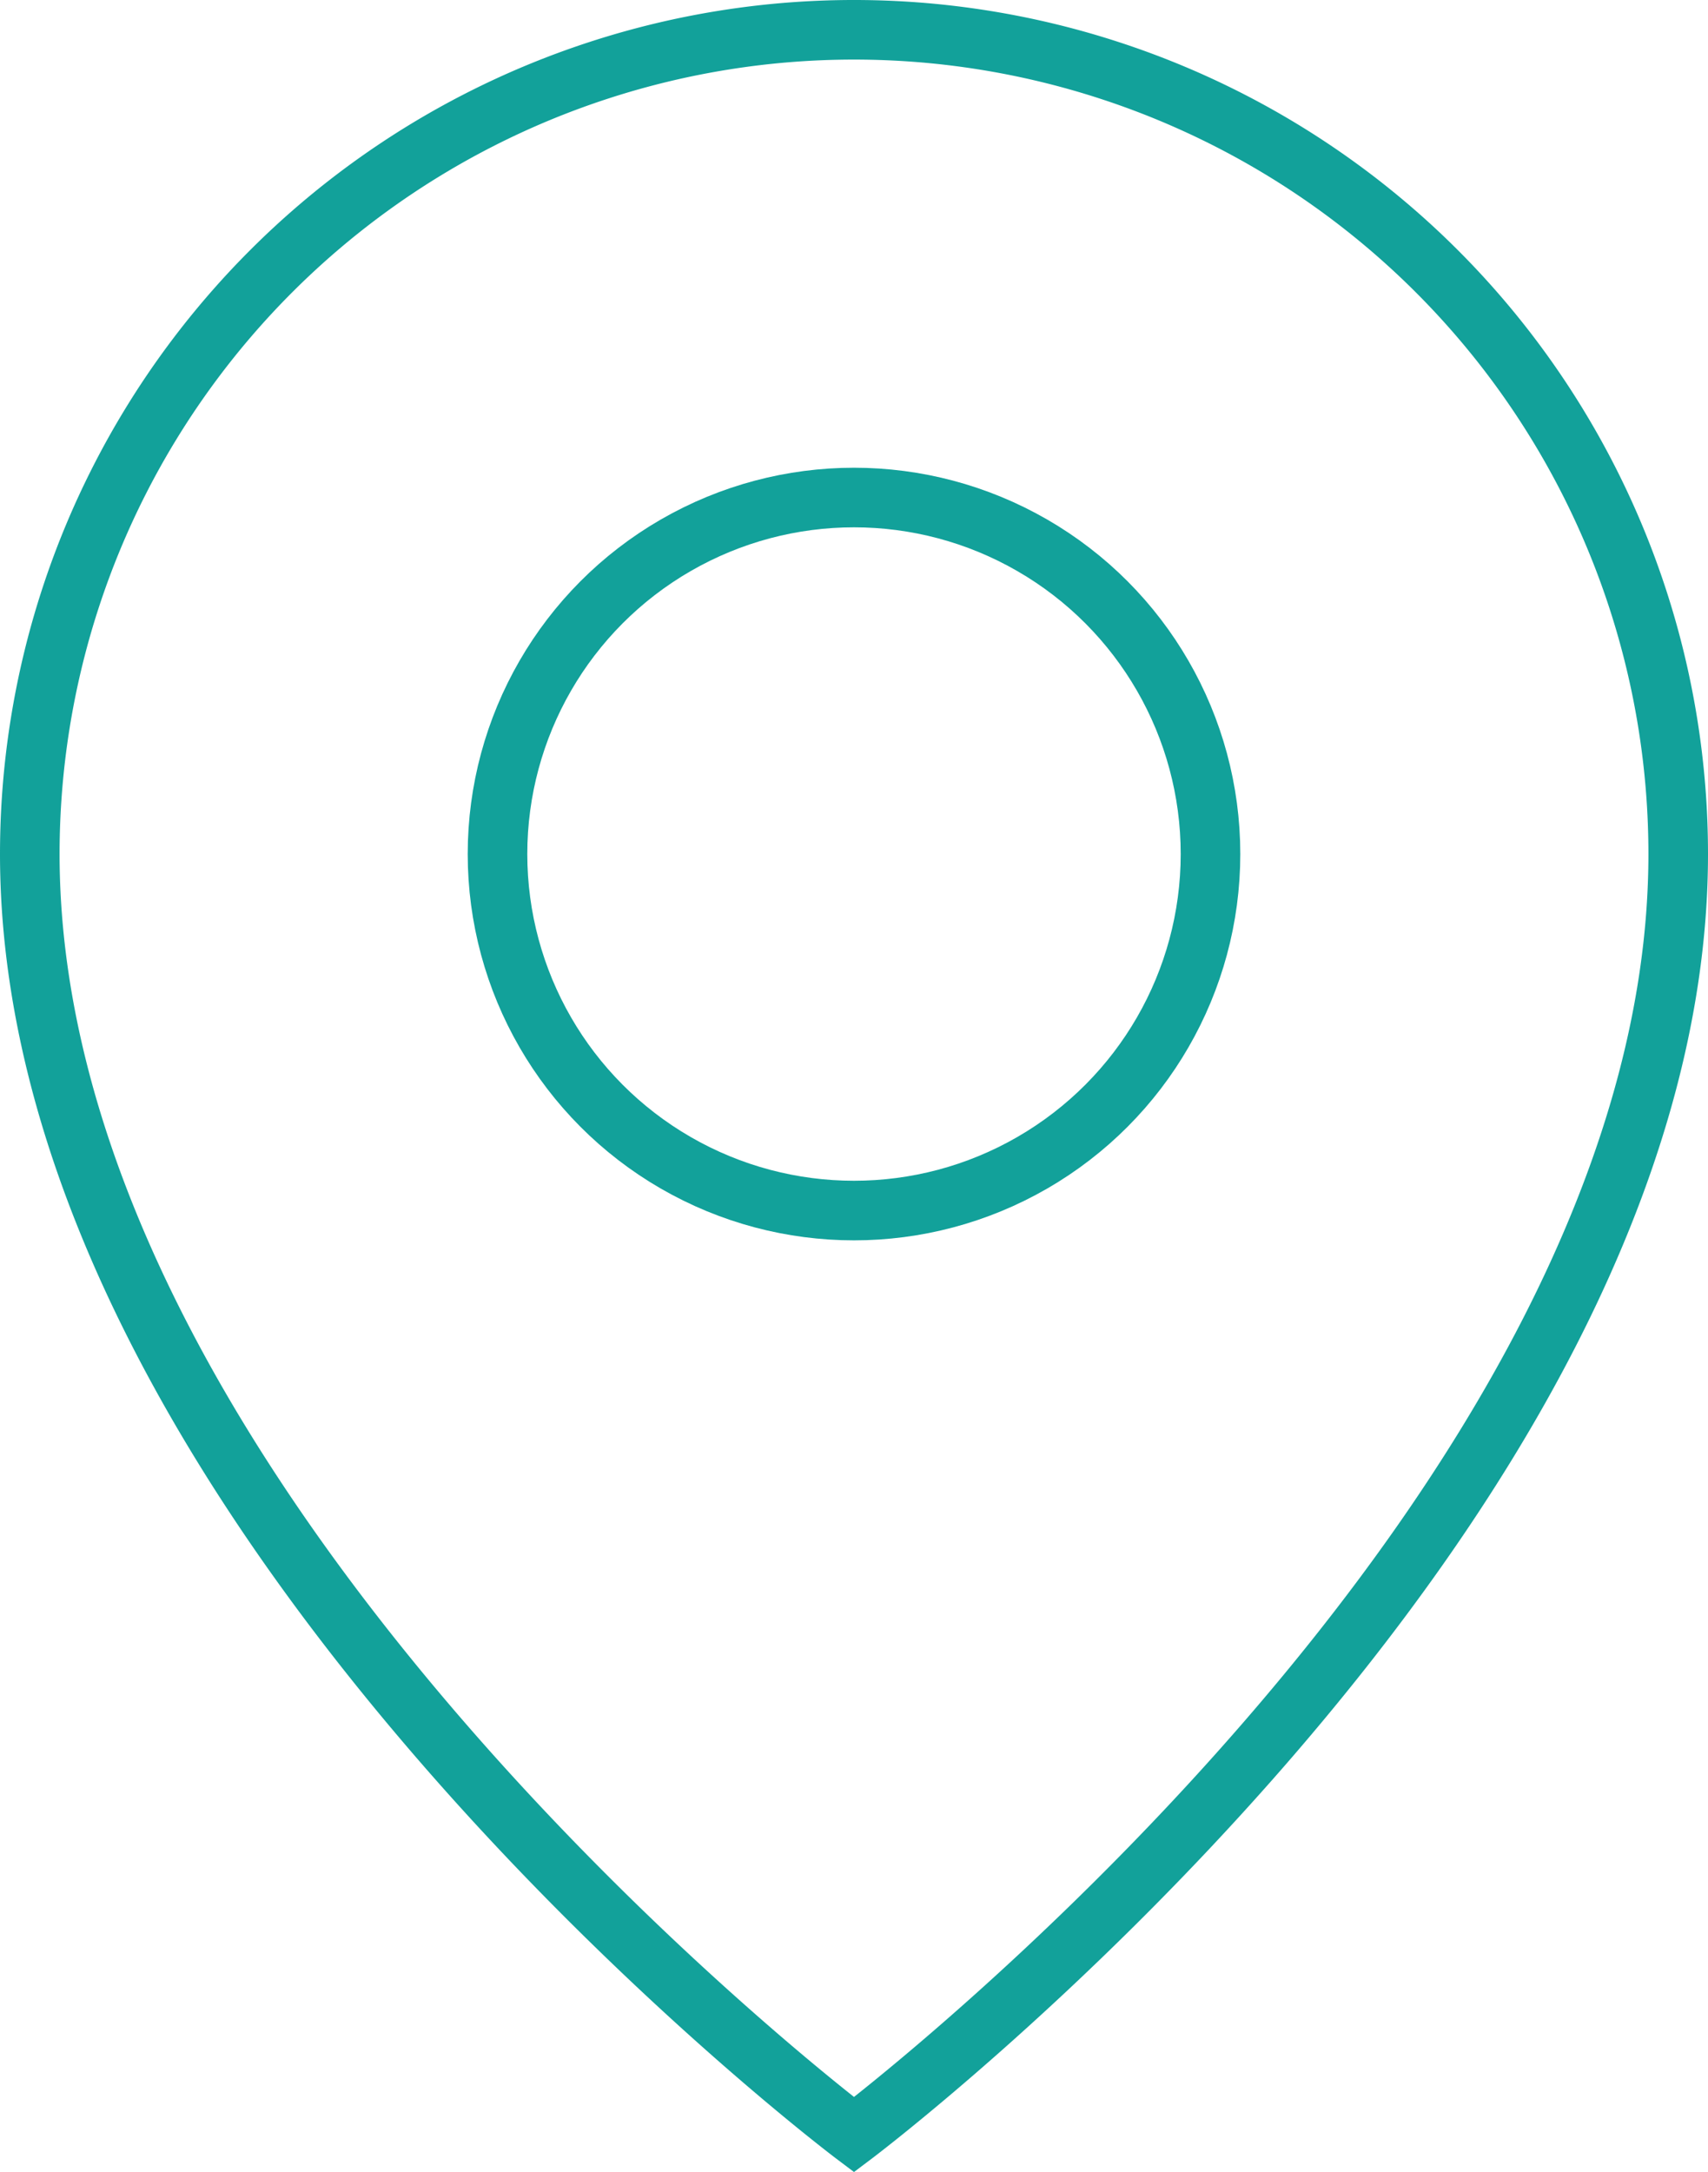
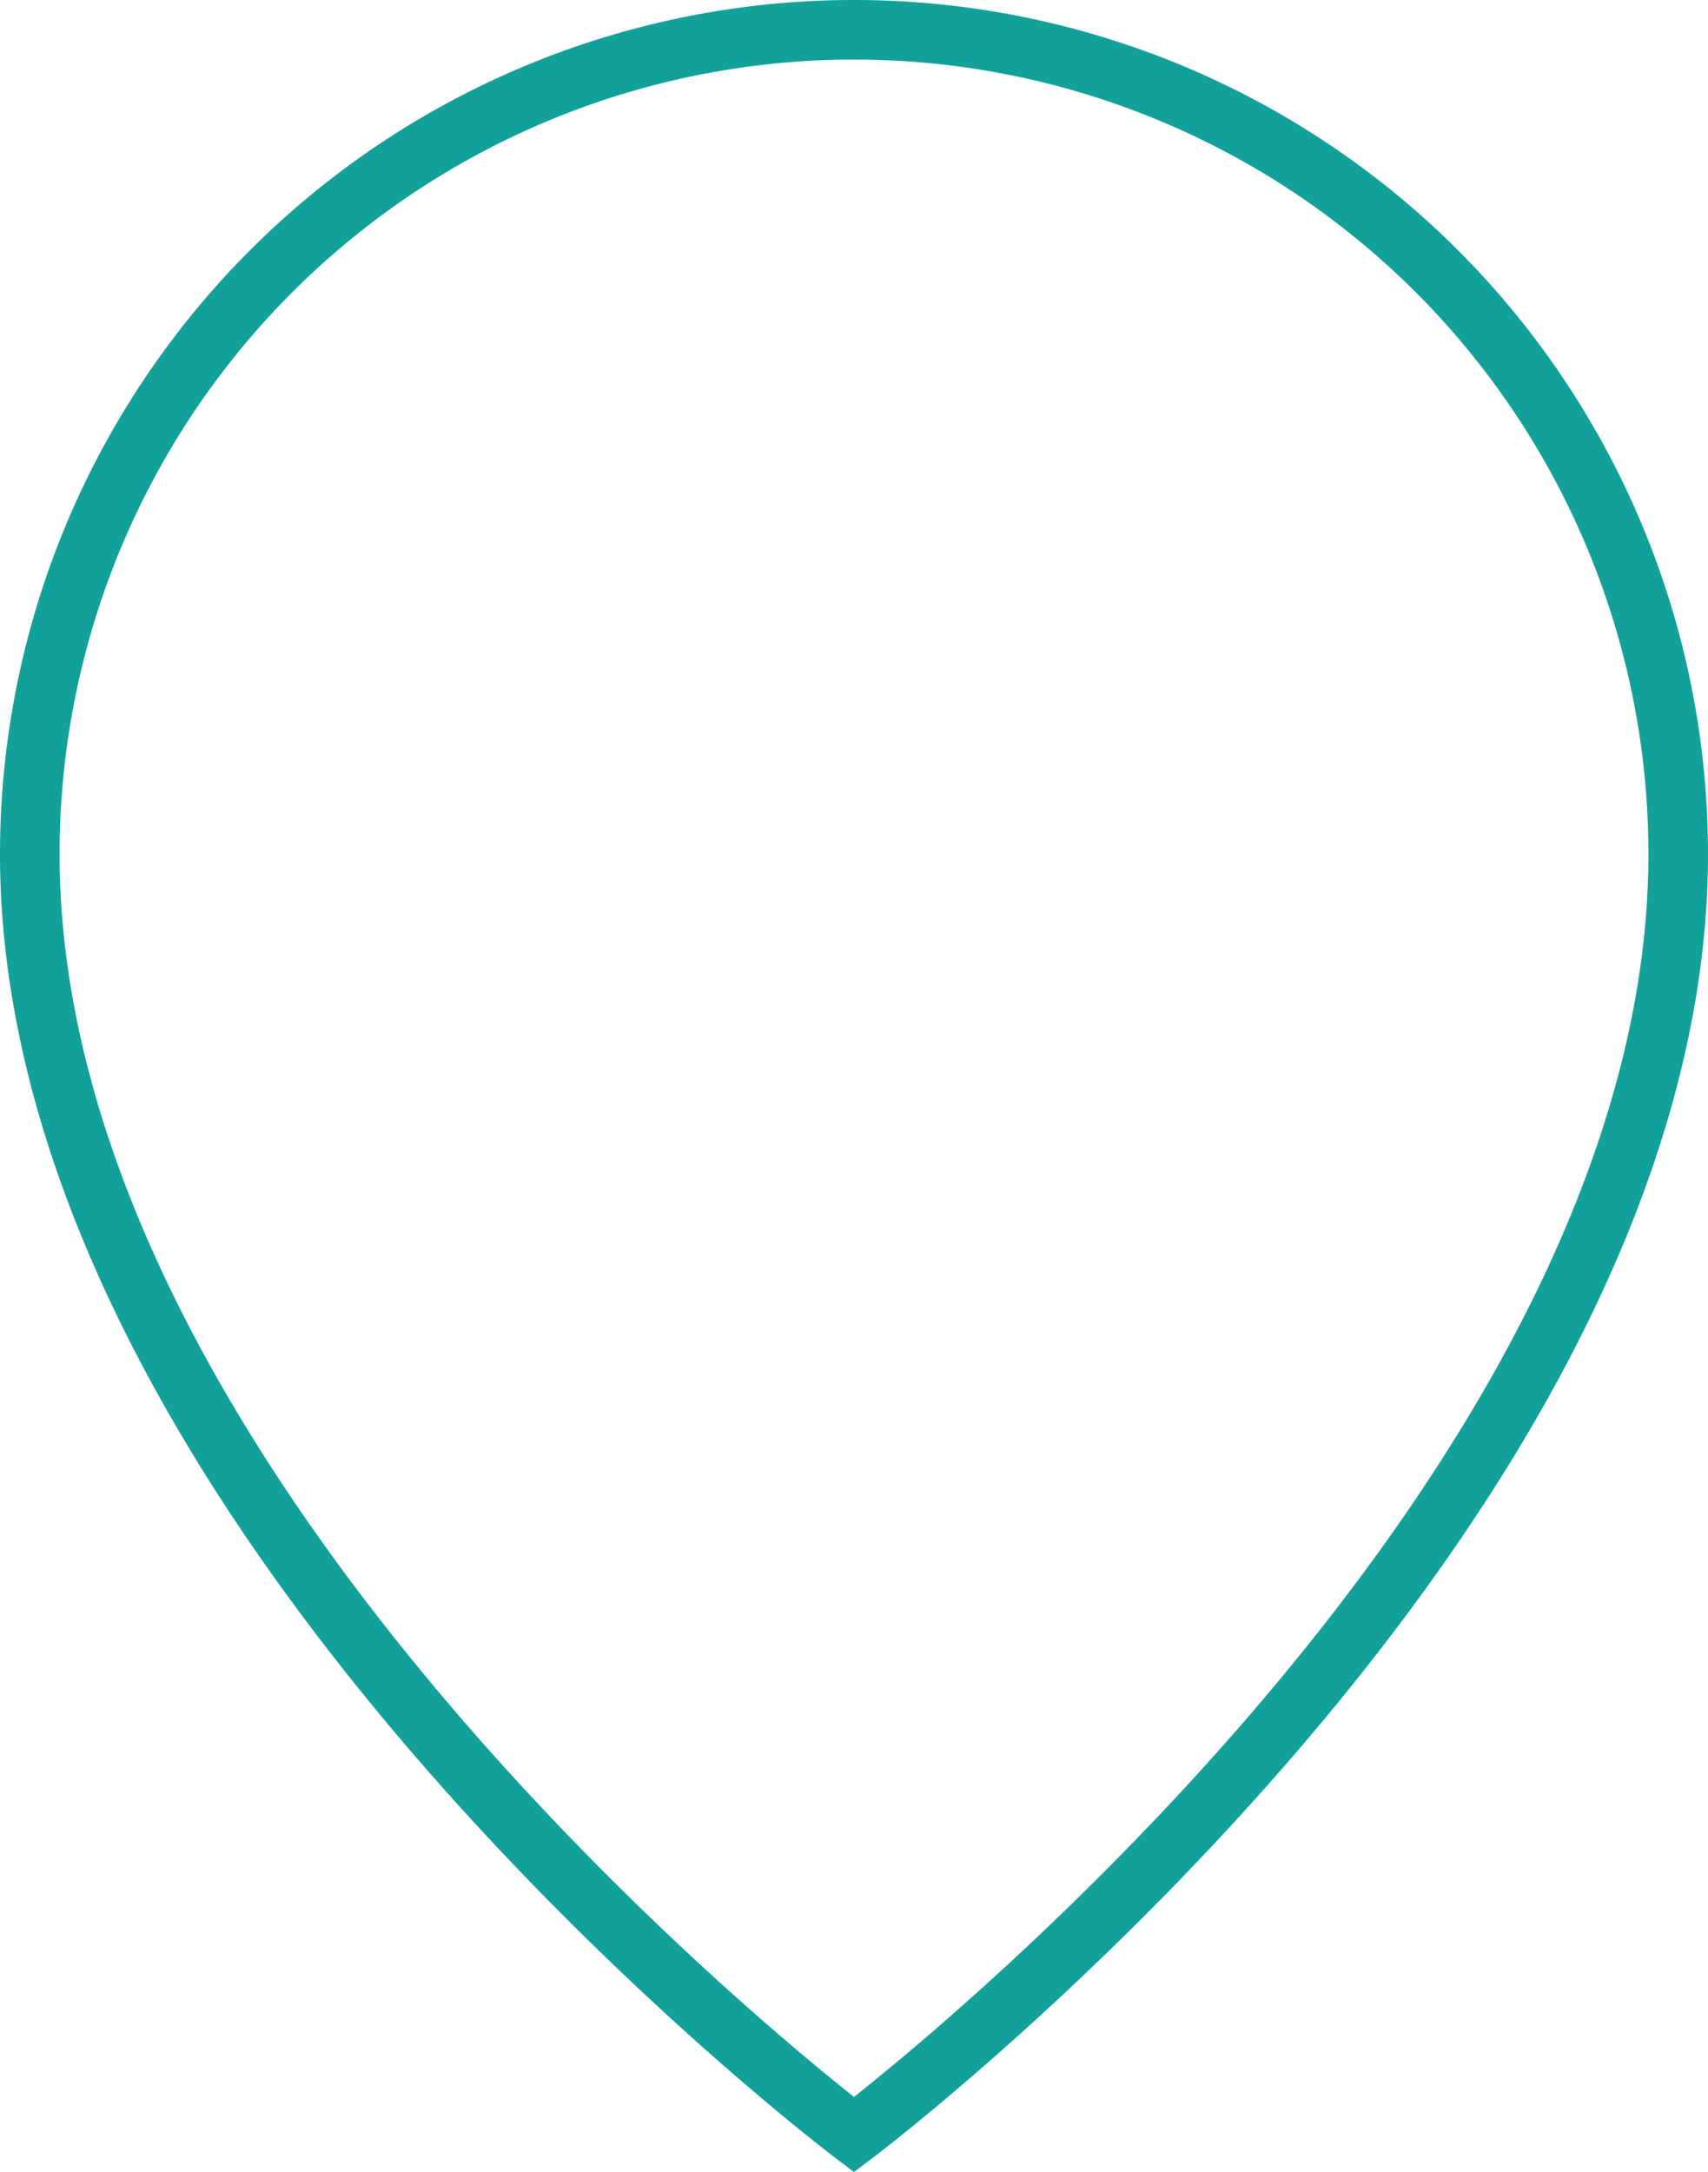
<svg xmlns="http://www.w3.org/2000/svg" id="Layer_1" data-name="Layer 1" viewBox="0 0 86 109.36">
  <title>location_green</title>
-   <path d="M99.09,28.72c0,33.2-41.5,64.48-41.5,64.48s-41.5-31.28-41.5-64.48a41.5,41.5,0,0,1,83,0Z" transform="translate(-14.59 14.28)" style="fill:none;stroke:#12a19a;stroke-linecap:round;stroke-miterlimit:10;stroke-width:3px" />
-   <circle cx="43" cy="43" r="17.95" style="fill:none;stroke:#12a19a;stroke-linecap:round;stroke-miterlimit:10;stroke-width:3px" />
+   <path d="M99.09,28.72c0,33.2-41.5,64.48-41.5,64.48s-41.5-31.28-41.5-64.48a41.5,41.5,0,0,1,83,0" transform="translate(-14.59 14.28)" style="fill:none;stroke:#12a19a;stroke-linecap:round;stroke-miterlimit:10;stroke-width:3px" />
</svg>